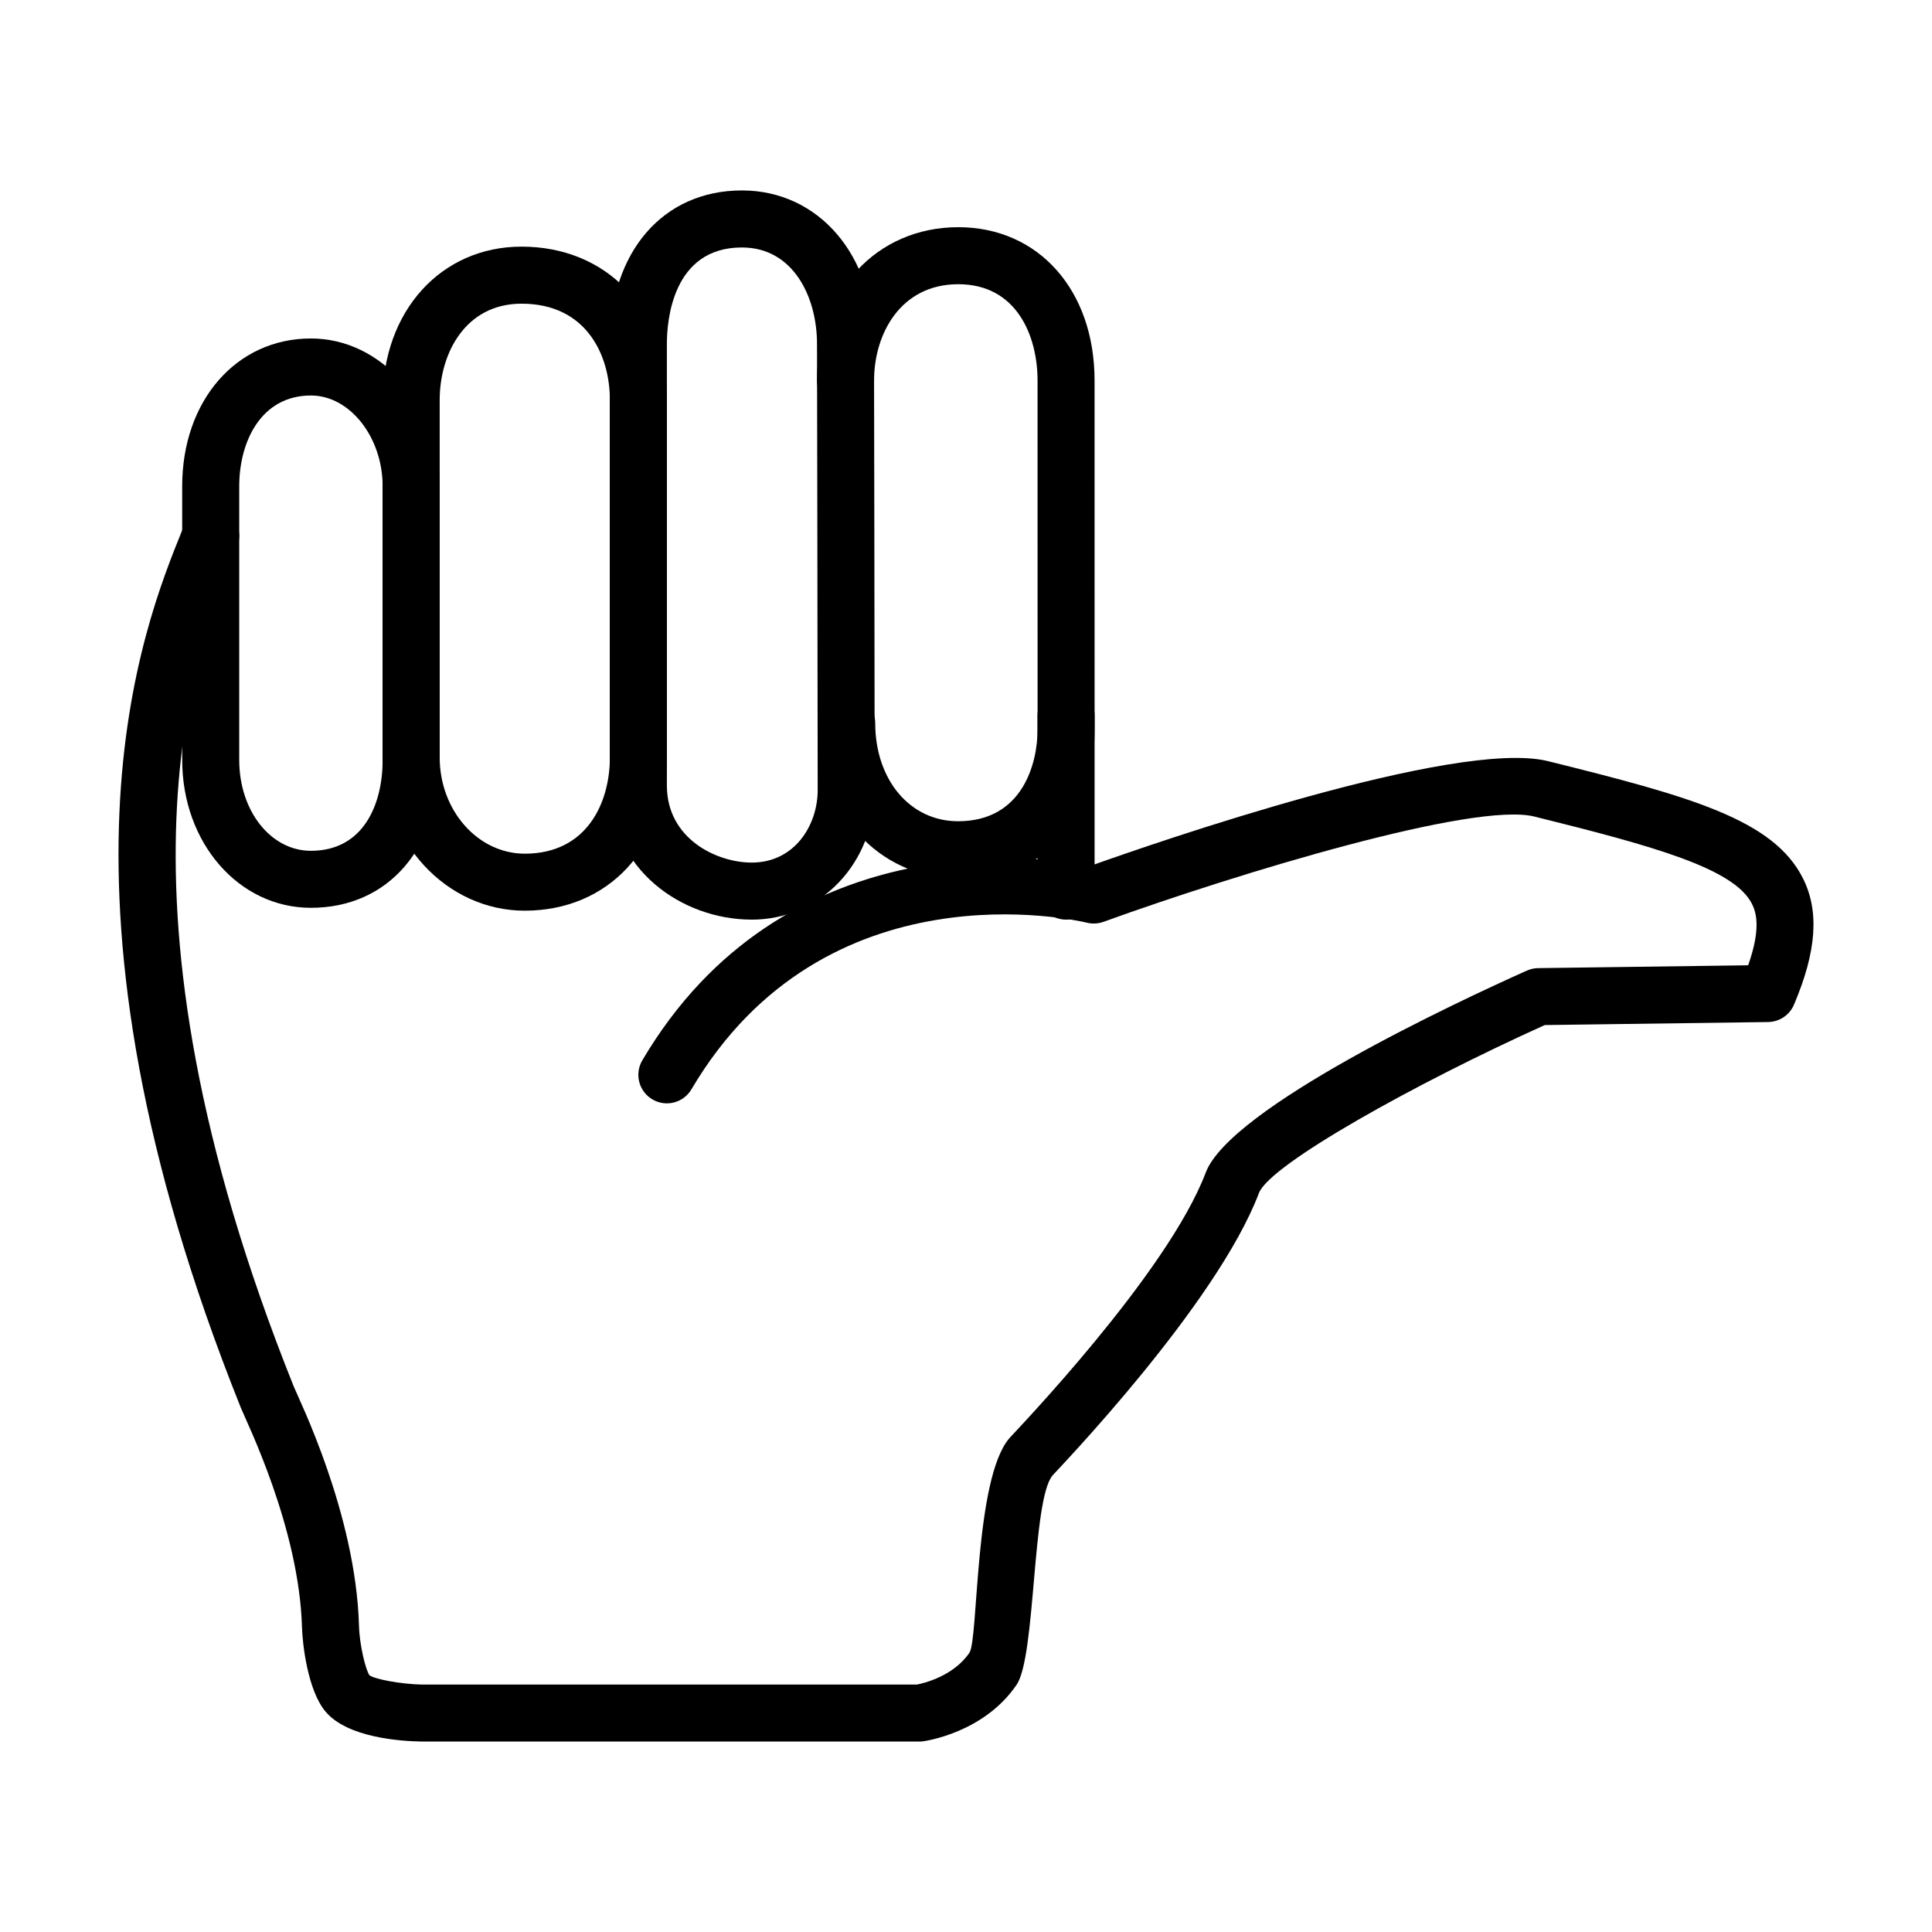
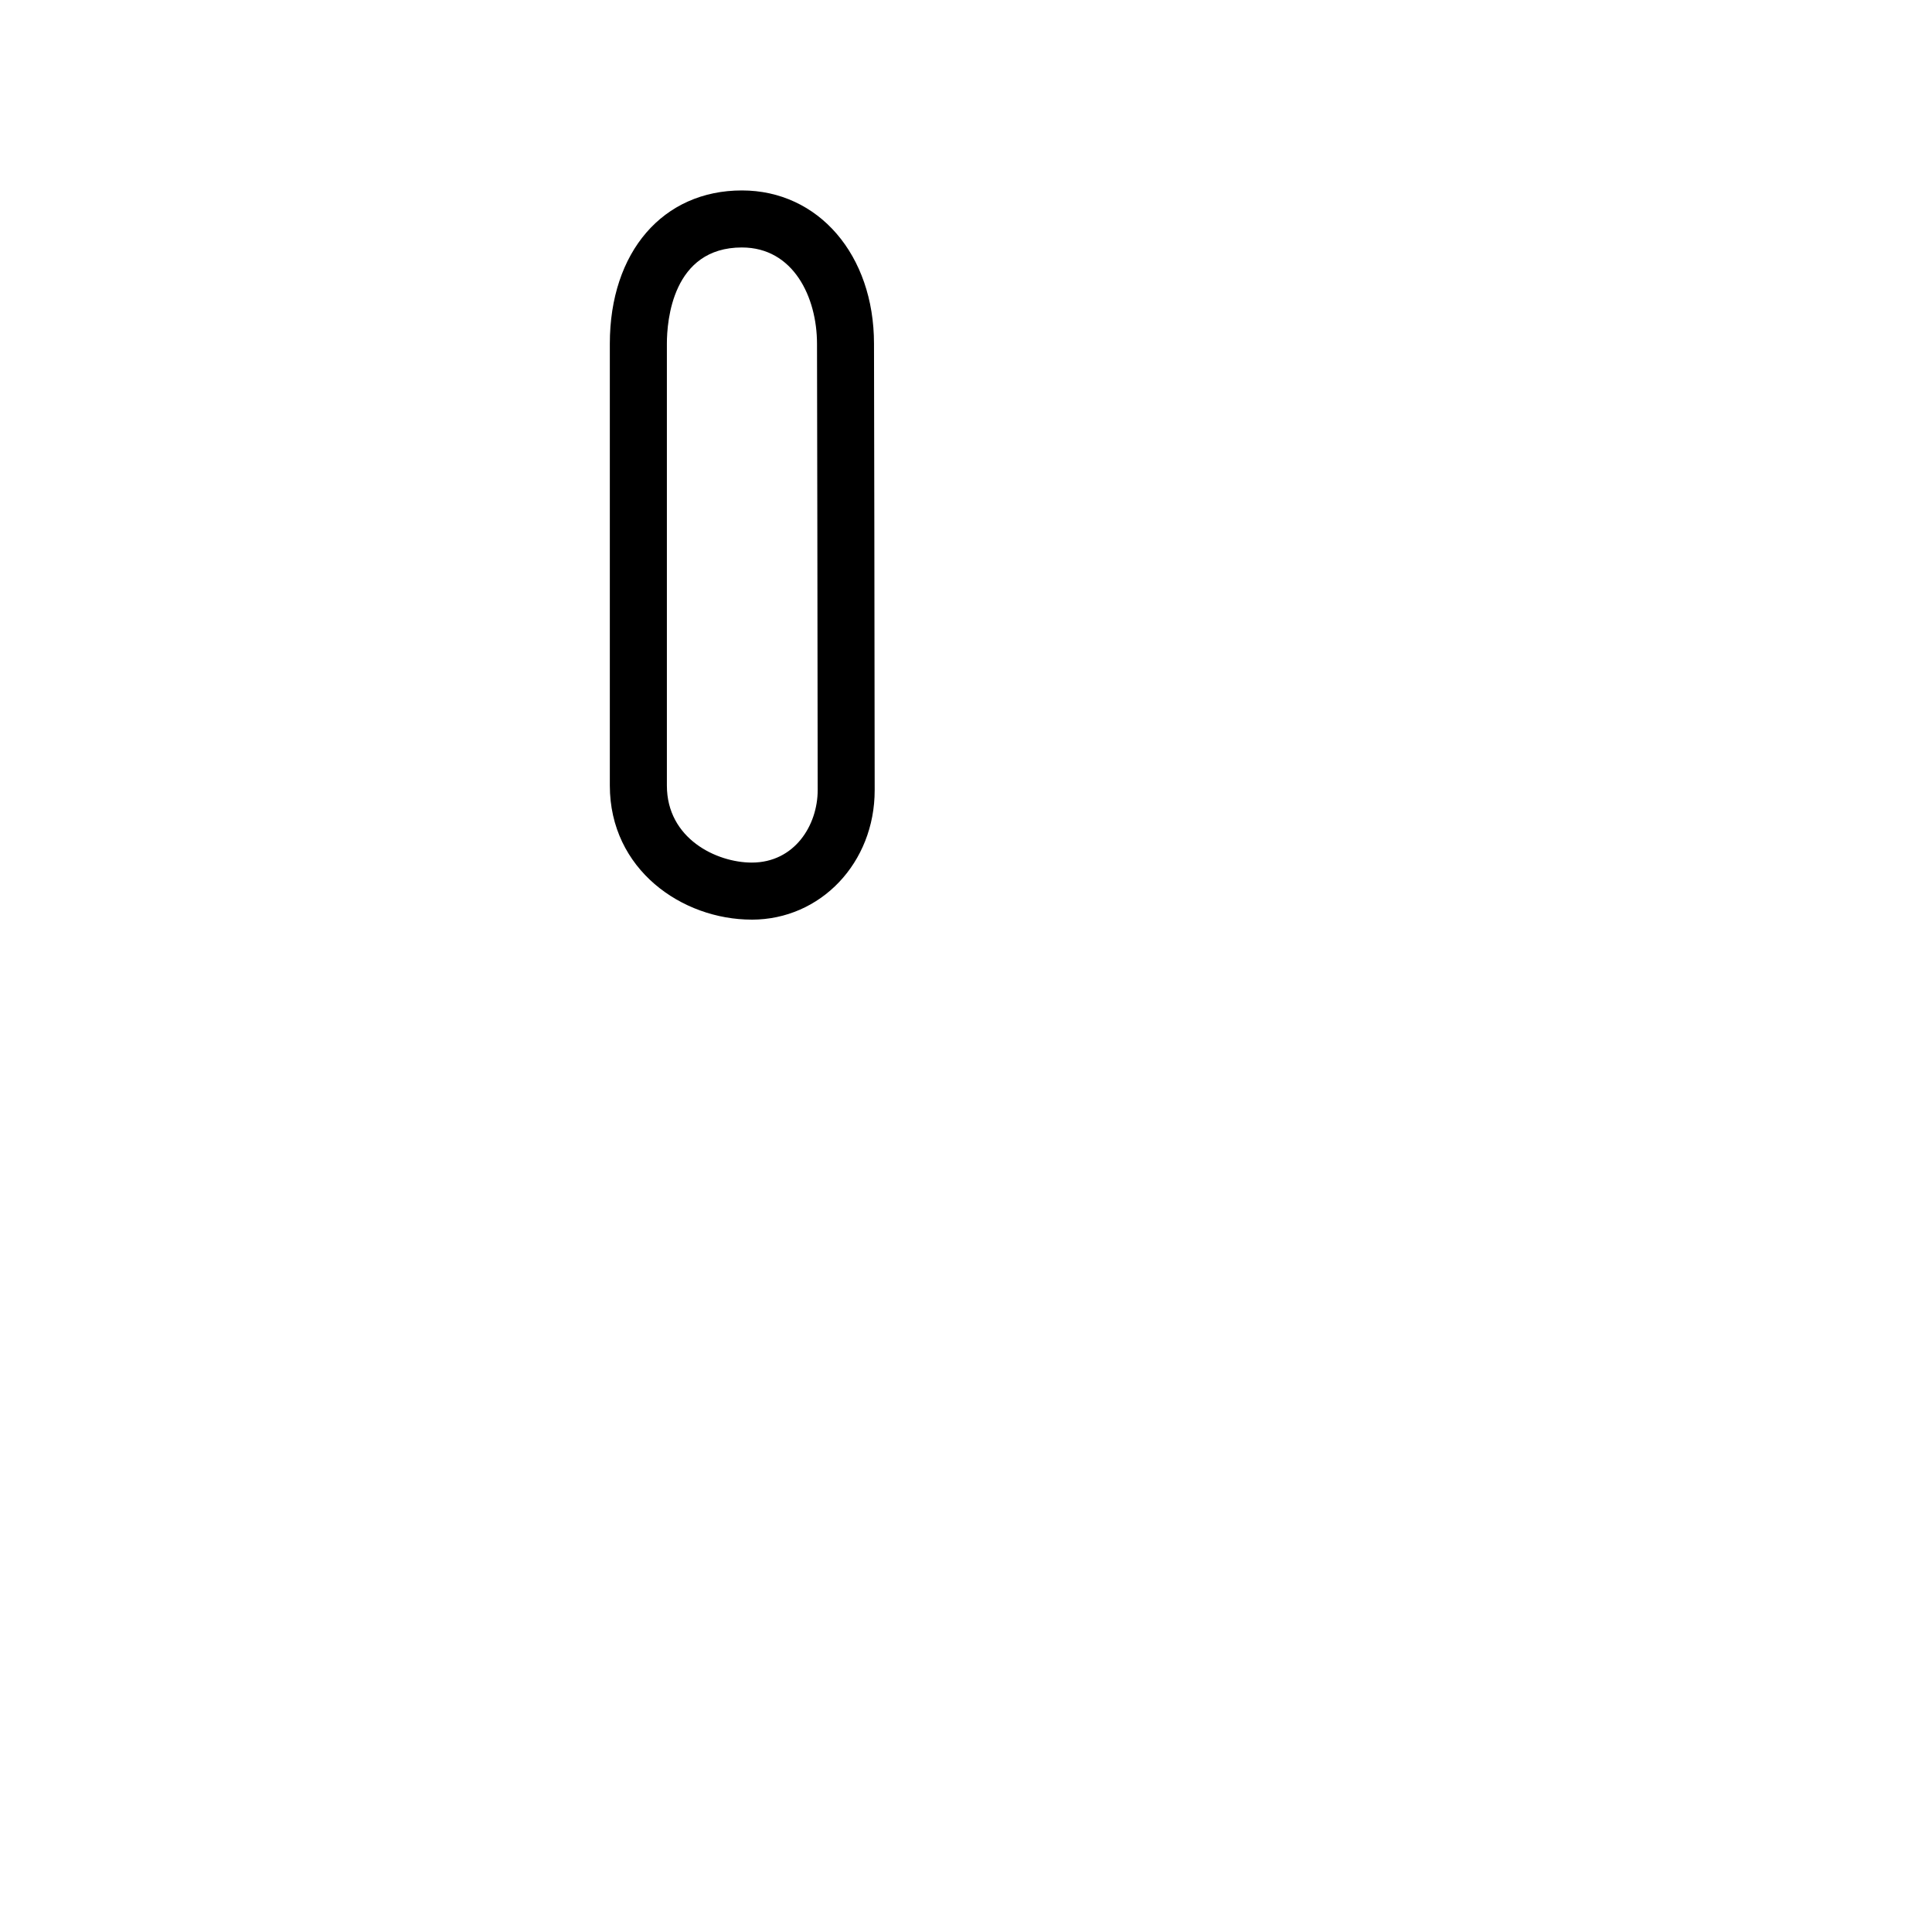
<svg xmlns="http://www.w3.org/2000/svg" fill="#000000" width="800px" height="800px" version="1.1" viewBox="144 144 512 512">
  <g>
-     <path d="m387.59 605.53h-131.83c-5.82-0.102-19.668-1.066-25.469-7.914-4.777-5.644-6.141-18.066-6.262-22.375-0.742-26.367-14.66-54.324-16.195-58.156-54.609-136.2-26.109-206.52-15.383-232.98l0.379-0.934c1.57-3.871 5.981-5.727 9.84-4.172 3.871 1.566 5.738 5.977 4.172 9.84l-0.383 0.941c-10.102 24.922-36.938 91.133 15.402 221.69 1.309 3.258 16.438 33.656 17.277 63.355 0.145 5.246 1.777 11.695 2.762 13.125 1.328 1.043 8.238 2.363 14 2.481h131.07c1.773-0.344 9.699-2.188 13.945-8.449 2.383-3.516 1.309-46.055 10.574-56.836 1.305-1.516 41.867-43.52 52.043-70.391 6.531-17.246 66.785-45.332 85.098-53.531 0.941-0.418 1.953-0.645 2.984-0.66l55.672-0.75c3.336-9.516 2.242-13.789 1.02-16.242-4.699-9.418-25.902-15.297-57.711-23.184-15.961-3.961-78.508 15.02-114.17 27.91-1.406 0.504-2.934 0.586-4.367 0.23-2.805-0.68-69.41-15.895-104.82 44.152-2.117 3.598-6.746 4.797-10.348 2.672-3.598-2.121-4.793-6.75-2.672-10.348 37.172-63.027 105.49-54.121 119.05-51.641 16.297-5.82 96.566-33.691 120.96-27.652 37.957 9.418 59.812 15.504 67.598 31.105 4.352 8.715 3.586 19.34-2.402 33.434-1.168 2.754-3.859 4.559-6.852 4.602l-59.191 0.801c-34.395 15.512-72.668 36.859-75.719 44.449-11.273 29.781-53.531 73.516-54.707 74.887-5.473 6.367-4.422 47.938-9.527 55.465-8.66 12.766-24.199 14.934-24.859 15.02-0.324 0.043-0.648 0.062-0.977 0.062z" />
-     <path d="m226.4 384.58c-19.133 0-34.117-17.215-34.117-39.191l-0.004-72.504c0-22.707 14.348-39.188 34.117-39.188 18.812 0 34.117 17.578 34.117 39.188l0.004 72.504c0 23.441-13.711 39.191-34.117 39.191zm0-135.77c-13.129 0-19.004 12.09-19.004 24.07v72.512c0 13.504 8.348 24.078 19.004 24.078 14.012 0 19.004-12.438 19.004-24.078v-72.504c0-13.055-8.703-24.078-19.004-24.078z" />
-     <path d="m283.07 385.34c-20.766 0-37.664-18.223-37.664-40.617v-94.746c0-23.531 15.477-40.617 36.805-40.617 22.68 0 38.52 16.703 38.52 40.617v94.746c0.004 23.918-15.488 40.617-37.66 40.617zm-0.859-160.86c-14.902 0-21.688 13.219-21.688 25.504v94.746c0 14.062 10.117 25.504 22.551 25.504 16.641 0 22.551-13.738 22.551-25.504v-94.75c-0.004-11.762-6.137-25.5-23.414-25.5z" />
    <path d="m343.22 387.71c-18.484 0-37.609-13.289-37.609-35.535v-117.09c0-24.293 14.066-40.617 35.004-40.617 20.285 0 35.004 17.086 35.004 40.617 0 0 0.18 91.508 0.18 118.31 0.012 19.242-14.305 34.32-32.578 34.32zm-2.598-178.13c-18.461 0-19.891 19.523-19.891 25.504v117.09c0 14.086 13.156 20.418 22.496 20.418 11.348 0 17.469-9.895 17.469-19.207 0-26.797-0.18-118.29-0.18-118.29-0.004-12.289-6.227-25.512-19.895-25.512z" />
-     <path d="m397.9 376.75c-21.141 0-37.082-17.707-37.082-41.191 0-4.176 3.379-7.559 7.559-7.559 4.176 0 7.559 3.379 7.559 7.559 0 15.113 9.234 26.078 21.965 26.078 17.059 0 21.074-15.227 21.07-24.398l-0.012-92.414c0-11.766-5.5-25.504-21-25.504-15.336 0-22.324 13.227-22.324 25.508 0 4.176-3.379 7.559-7.559 7.559-4.176 0-7.559-3.379-7.559-7.559 0-23.539 15.742-40.621 37.438-40.621 21.266 0 36.113 16.703 36.113 40.617l0.012 92.41c0 13.359-3.449 23.555-10.262 30.301-6.18 6.113-14.902 9.215-25.918 9.215z" />
-     <path d="m426.52 387.71c-4.176 0-7.559-3.379-7.559-7.559v-46.637c0-4.176 3.379-7.559 7.559-7.559 4.176 0 7.559 3.379 7.559 7.559v46.637c0 4.172-3.383 7.559-7.559 7.559z" />
  </g>
</svg>